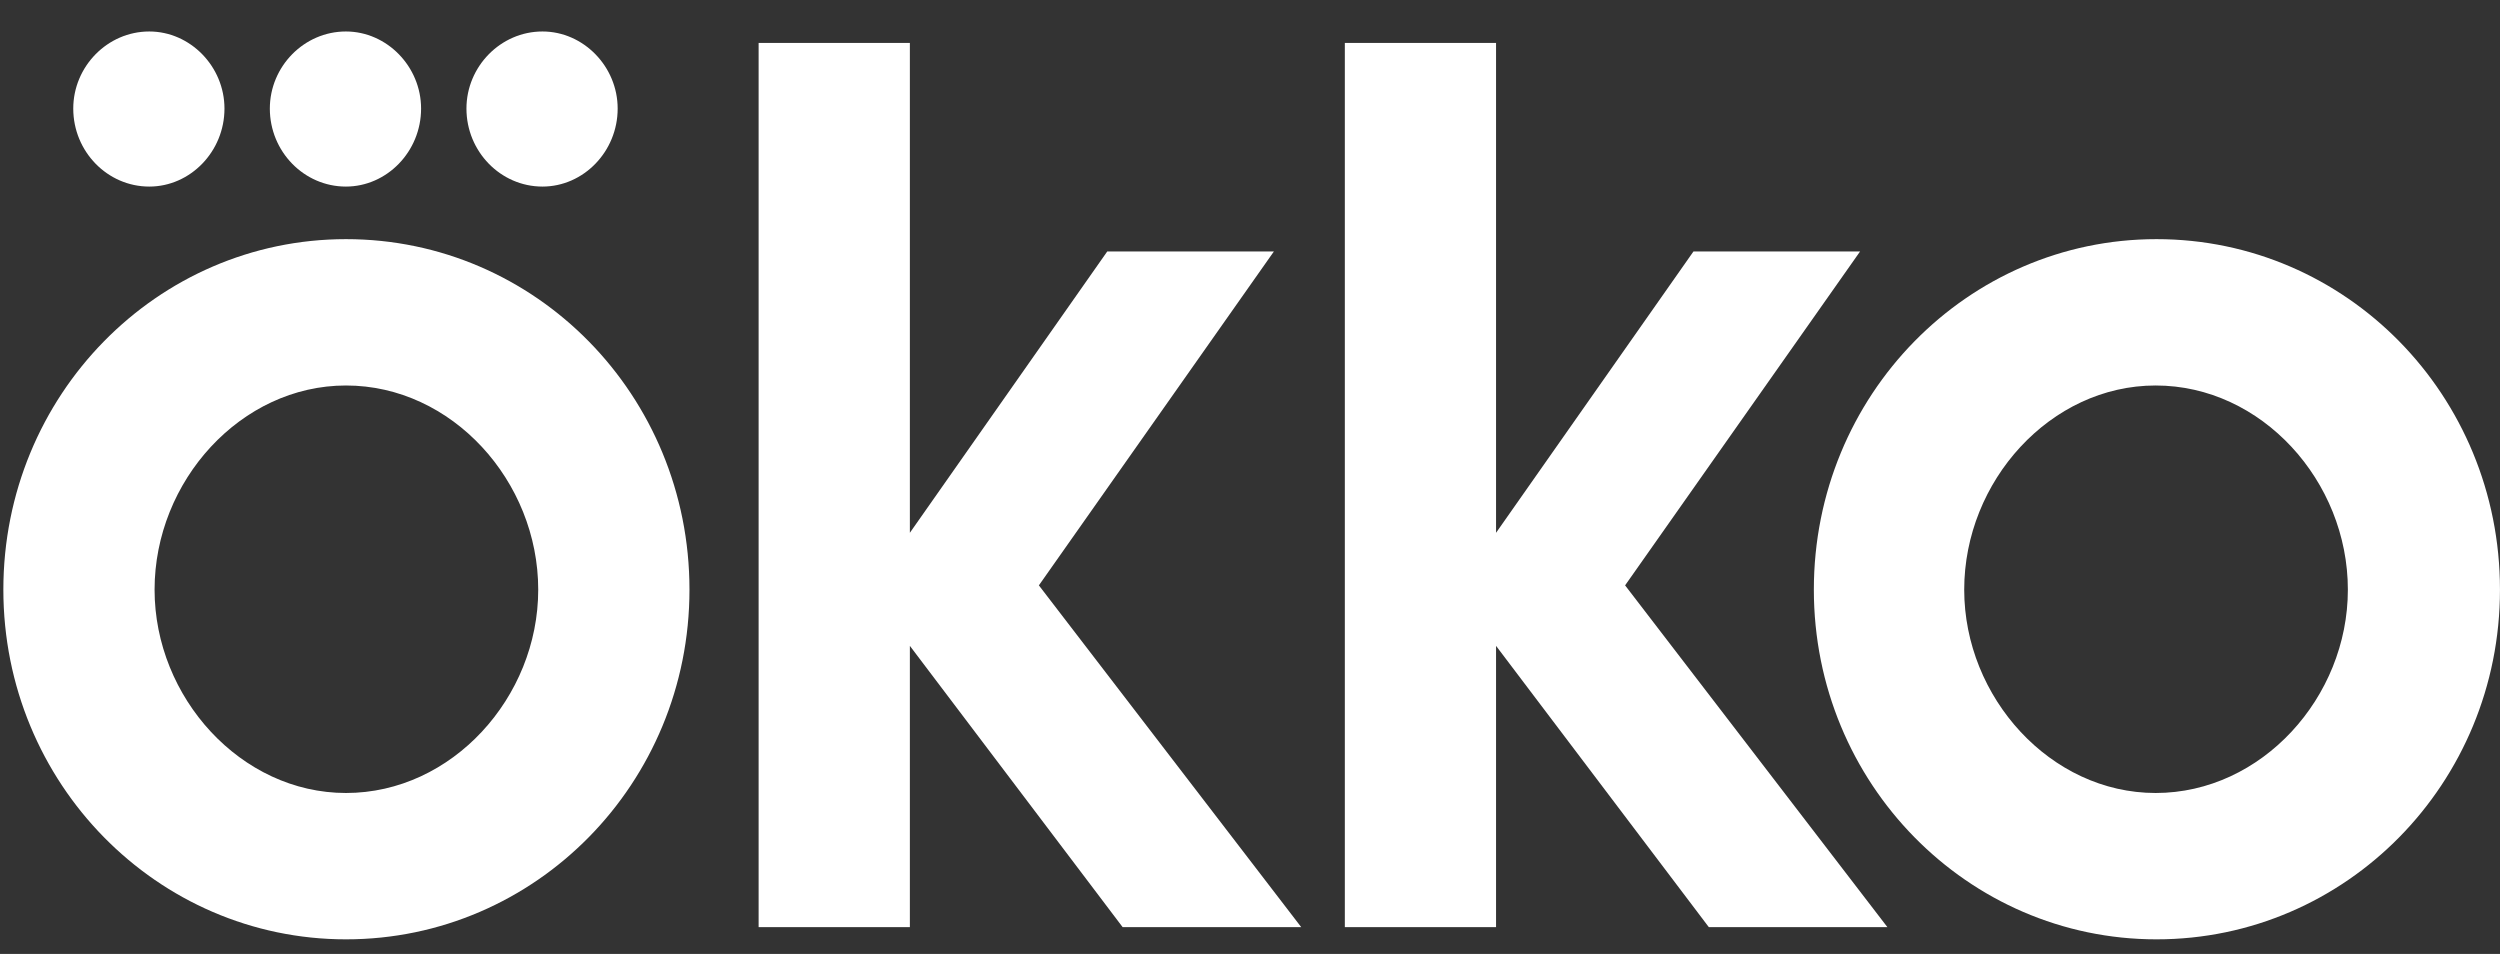
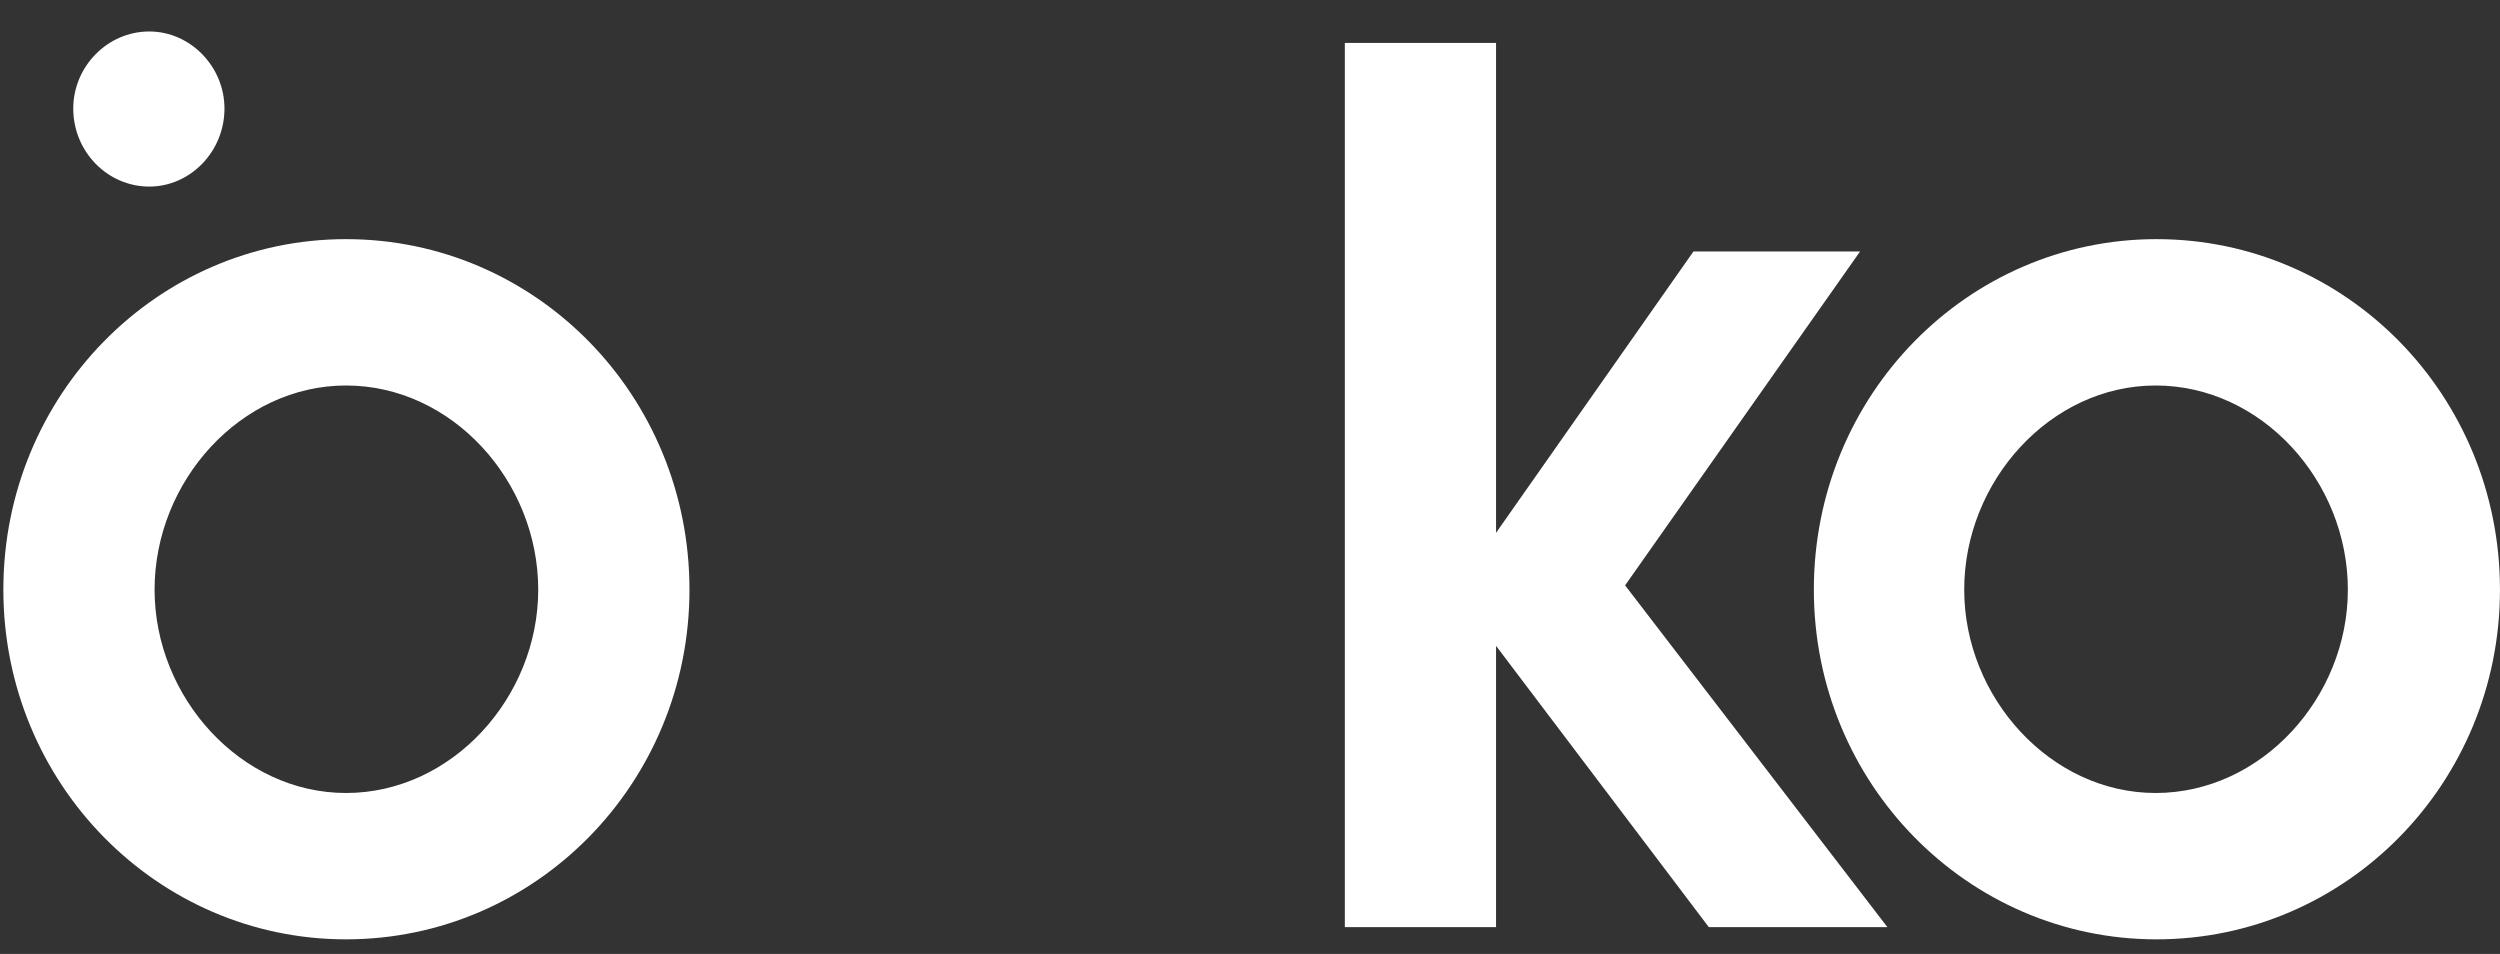
<svg xmlns="http://www.w3.org/2000/svg" width="76" height="29" viewBox="0 0 76 29" fill="none">
  <rect x="0" y="0" width="76" height="29" fill="#333333" stroke="none" />
  <g clip-path="url(#clip0_2107_16609)">
    <path d="M10.518 7.27C4.777 7.27 0.102 12.012 0.102 17.926C0.102 23.814 4.777 28.556 10.518 28.556C16.284 28.556 20.96 23.814 20.96 17.926C20.96 12.012 16.284 7.27 10.518 7.27ZM10.518 24.107C7.323 24.107 4.699 21.203 4.699 17.926C4.699 14.622 7.323 11.719 10.518 11.719C13.739 11.719 16.362 14.622 16.362 17.926C16.362 21.203 13.739 24.107 10.518 24.107Z" fill="white" />
    <path d="M4.538 5.672C5.785 5.672 6.824 4.607 6.824 3.301C6.824 2.023 5.785 0.957 4.538 0.957C3.266 0.957 2.227 2.023 2.227 3.301C2.227 4.607 3.266 5.672 4.538 5.672Z" fill="white" />
-     <path d="M16.491 5.672C17.738 5.672 18.777 4.607 18.777 3.301C18.777 2.023 17.738 0.957 16.491 0.957C15.219 0.957 14.18 2.023 14.18 3.301C14.18 4.607 15.219 5.672 16.491 5.672Z" fill="white" />
-     <path d="M10.515 5.672C11.762 5.672 12.801 4.607 12.801 3.301C12.801 2.023 11.762 0.957 10.515 0.957C9.242 0.957 8.203 2.023 8.203 3.301C8.203 4.607 9.242 5.672 10.515 5.672Z" fill="white" />
    <path d="M56.546 7.645H51.481L45.48 16.197V1.305H40.883V28.185H45.48V19.634L51.948 28.185H57.377L49.403 17.795L56.546 7.645Z" fill="white" />
-     <path d="M38.726 7.645H33.66L27.66 16.197V1.305H23.062V28.185H27.66V19.634L34.128 28.185H39.557L31.582 17.795L38.726 7.645Z" fill="white" />
    <path d="M65.557 7.27C59.816 7.27 55.141 12.012 55.141 17.926C55.141 23.814 59.816 28.556 65.557 28.556C71.323 28.556 75.999 23.814 75.999 17.926C75.999 12.012 71.323 7.27 65.557 7.27ZM65.531 24.107C62.336 24.107 59.712 21.203 59.712 17.926C59.712 14.622 62.336 11.719 65.531 11.719C68.752 11.719 71.375 14.622 71.375 17.926C71.375 21.203 68.752 24.107 65.531 24.107Z" fill="white" />
  </g>
  <defs>
    <clipPath id="clip0_2107_16609">
      <rect width="75.9" height="27.6" fill="white" transform="translate(0.102 0.957)" />
    </clipPath>
  </defs>
</svg>